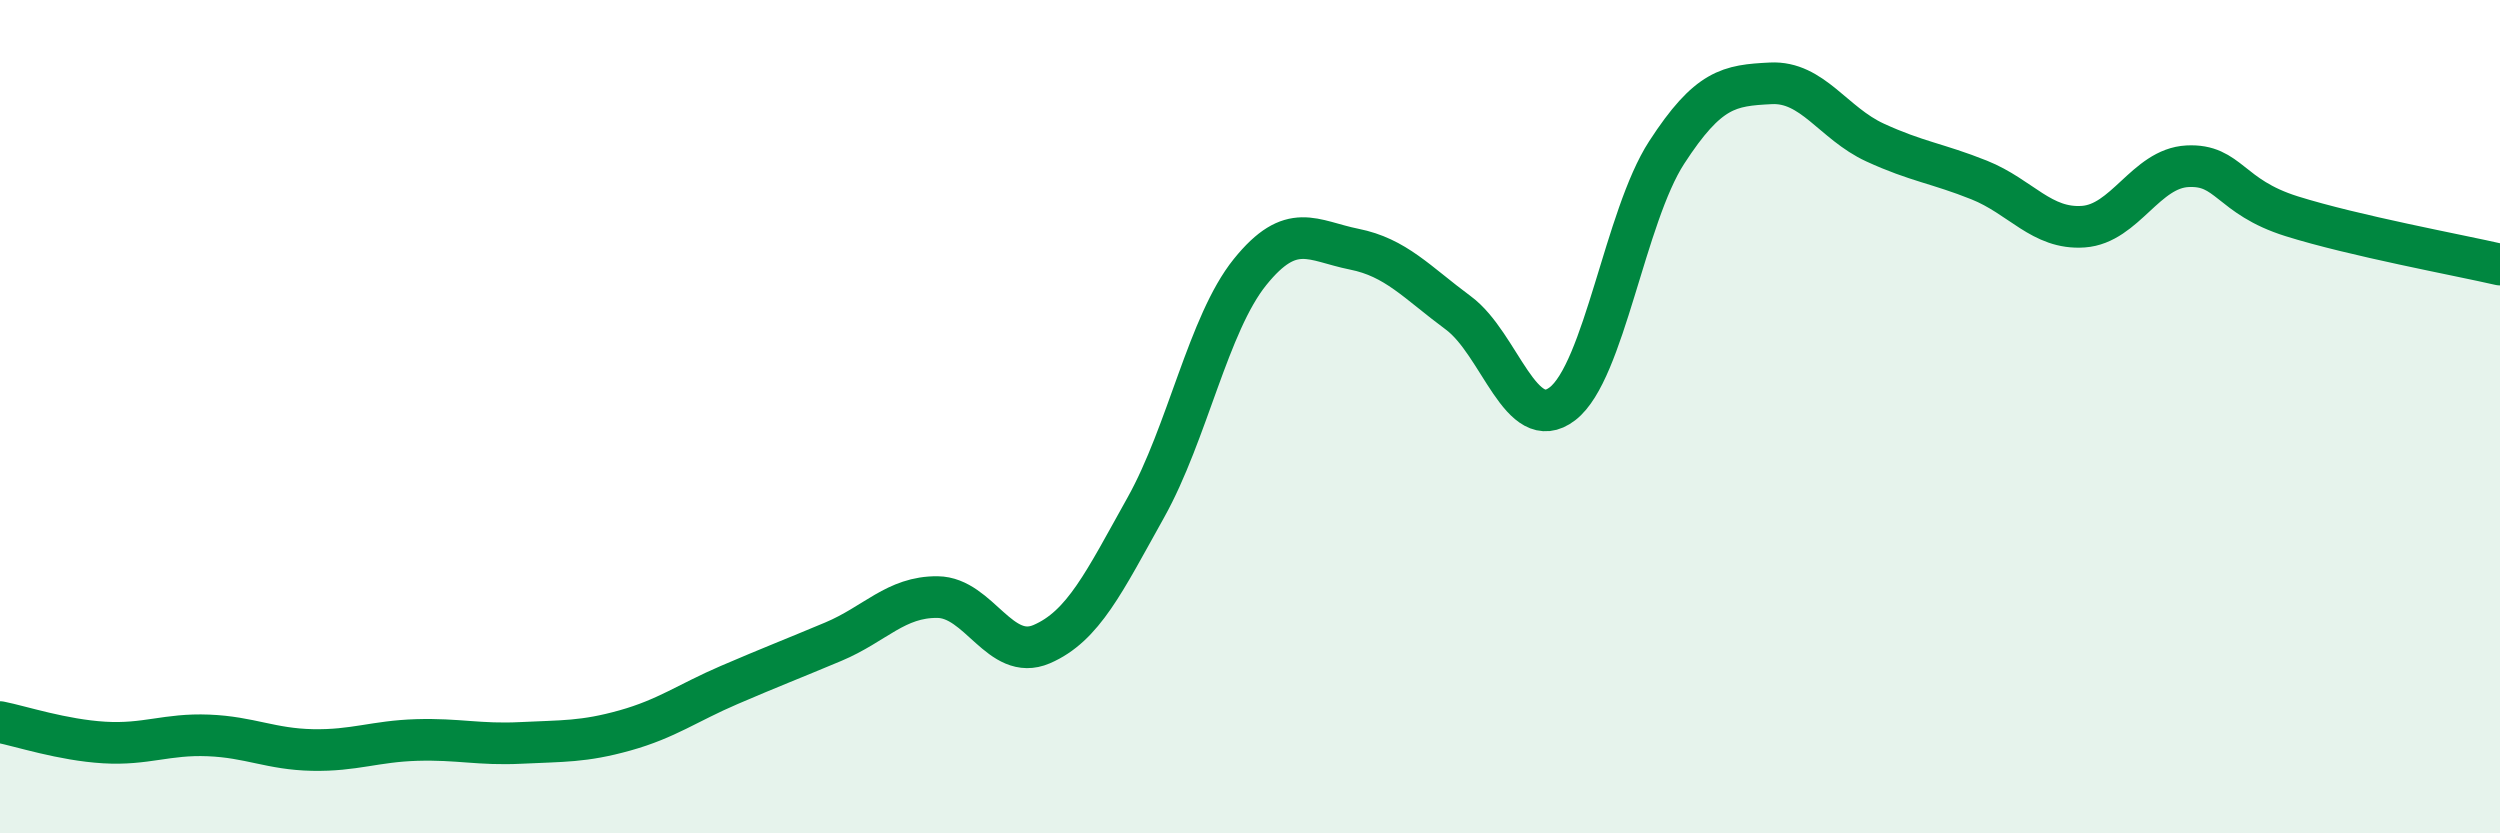
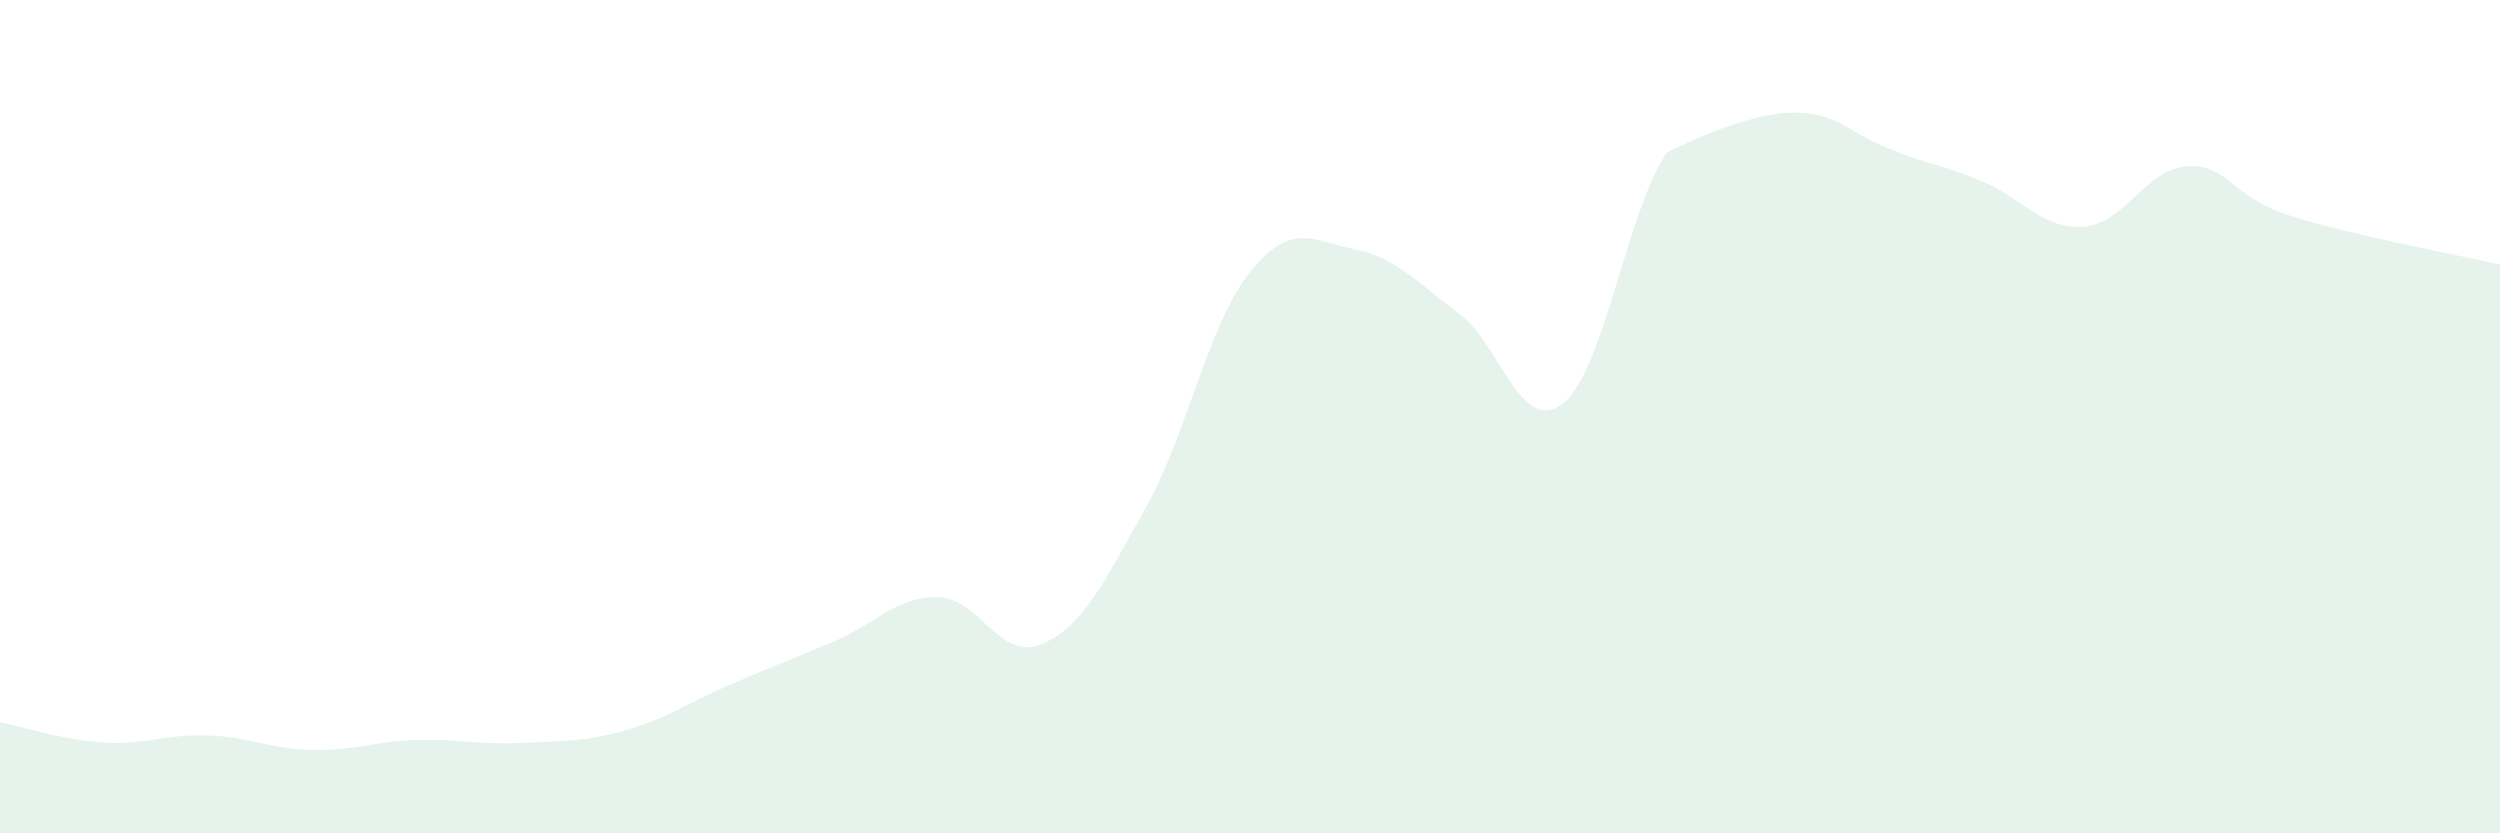
<svg xmlns="http://www.w3.org/2000/svg" width="60" height="20" viewBox="0 0 60 20">
-   <path d="M 0,17.33 C 0.5,17.43 1.5,17.76 2.5,17.82 C 3.5,17.88 4,17.61 5,17.65 C 6,17.69 6.5,17.98 7.5,18 C 8.5,18.02 9,17.79 10,17.76 C 11,17.73 11.5,17.88 12.5,17.83 C 13.5,17.78 14,17.81 15,17.53 C 16,17.25 16.5,16.87 17.5,16.44 C 18.5,16.01 19,15.82 20,15.4 C 21,14.98 21.5,14.32 22.5,14.33 C 23.5,14.34 24,15.89 25,15.46 C 26,15.03 26.5,13.97 27.5,12.18 C 28.5,10.39 29,7.77 30,6.53 C 31,5.29 31.5,5.78 32.5,5.98 C 33.5,6.18 34,6.77 35,7.51 C 36,8.25 36.5,10.46 37.5,9.69 C 38.5,8.92 39,5.2 40,3.66 C 41,2.12 41.5,2.05 42.5,2 C 43.5,1.95 44,2.96 45,3.42 C 46,3.88 46.5,3.92 47.5,4.32 C 48.5,4.72 49,5.51 50,5.44 C 51,5.37 51.5,4.04 52.5,3.99 C 53.5,3.94 53.5,4.72 55,5.19 C 56.5,5.66 59,6.12 60,6.35L60 20L0 20Z" fill="#008740" opacity="0.1" stroke-linecap="round" stroke-linejoin="round" />
-   <path d="M 0,17.33 C 0.5,17.43 1.5,17.76 2.5,17.82 C 3.5,17.88 4,17.61 5,17.65 C 6,17.69 6.5,17.98 7.5,18 C 8.5,18.02 9,17.79 10,17.76 C 11,17.73 11.5,17.88 12.5,17.83 C 13.5,17.78 14,17.81 15,17.53 C 16,17.25 16.5,16.87 17.5,16.44 C 18.5,16.01 19,15.82 20,15.4 C 21,14.98 21.5,14.32 22.5,14.33 C 23.5,14.34 24,15.89 25,15.46 C 26,15.03 26.5,13.97 27.5,12.18 C 28.5,10.39 29,7.77 30,6.53 C 31,5.29 31.5,5.78 32.5,5.98 C 33.5,6.18 34,6.77 35,7.51 C 36,8.25 36.5,10.46 37.5,9.69 C 38.5,8.92 39,5.2 40,3.66 C 41,2.12 41.5,2.05 42.5,2 C 43.5,1.95 44,2.96 45,3.42 C 46,3.88 46.5,3.92 47.5,4.32 C 48.5,4.72 49,5.51 50,5.44 C 51,5.37 51.5,4.04 52.5,3.99 C 53.5,3.94 53.5,4.72 55,5.19 C 56.5,5.66 59,6.12 60,6.35" stroke="#008740" stroke-width="1" fill="none" stroke-linecap="round" stroke-linejoin="round" />
+   <path d="M 0,17.33 C 0.5,17.43 1.5,17.76 2.5,17.82 C 3.5,17.88 4,17.61 5,17.65 C 6,17.69 6.5,17.98 7.5,18 C 8.5,18.02 9,17.79 10,17.76 C 11,17.73 11.5,17.88 12.5,17.83 C 13.5,17.78 14,17.81 15,17.53 C 16,17.25 16.5,16.87 17.5,16.44 C 18.5,16.01 19,15.82 20,15.4 C 21,14.98 21.5,14.32 22.5,14.33 C 23.5,14.34 24,15.89 25,15.46 C 26,15.03 26.5,13.97 27.5,12.18 C 28.5,10.39 29,7.77 30,6.53 C 31,5.29 31.5,5.78 32.5,5.98 C 33.5,6.18 34,6.77 35,7.51 C 36,8.25 36.5,10.46 37.5,9.69 C 38.5,8.92 39,5.2 40,3.66 C 43.5,1.95 44,2.96 45,3.42 C 46,3.88 46.5,3.92 47.5,4.32 C 48.5,4.72 49,5.51 50,5.44 C 51,5.37 51.5,4.04 52.5,3.99 C 53.5,3.94 53.5,4.72 55,5.19 C 56.5,5.66 59,6.12 60,6.35L60 20L0 20Z" fill="#008740" opacity="0.1" stroke-linecap="round" stroke-linejoin="round" />
</svg>